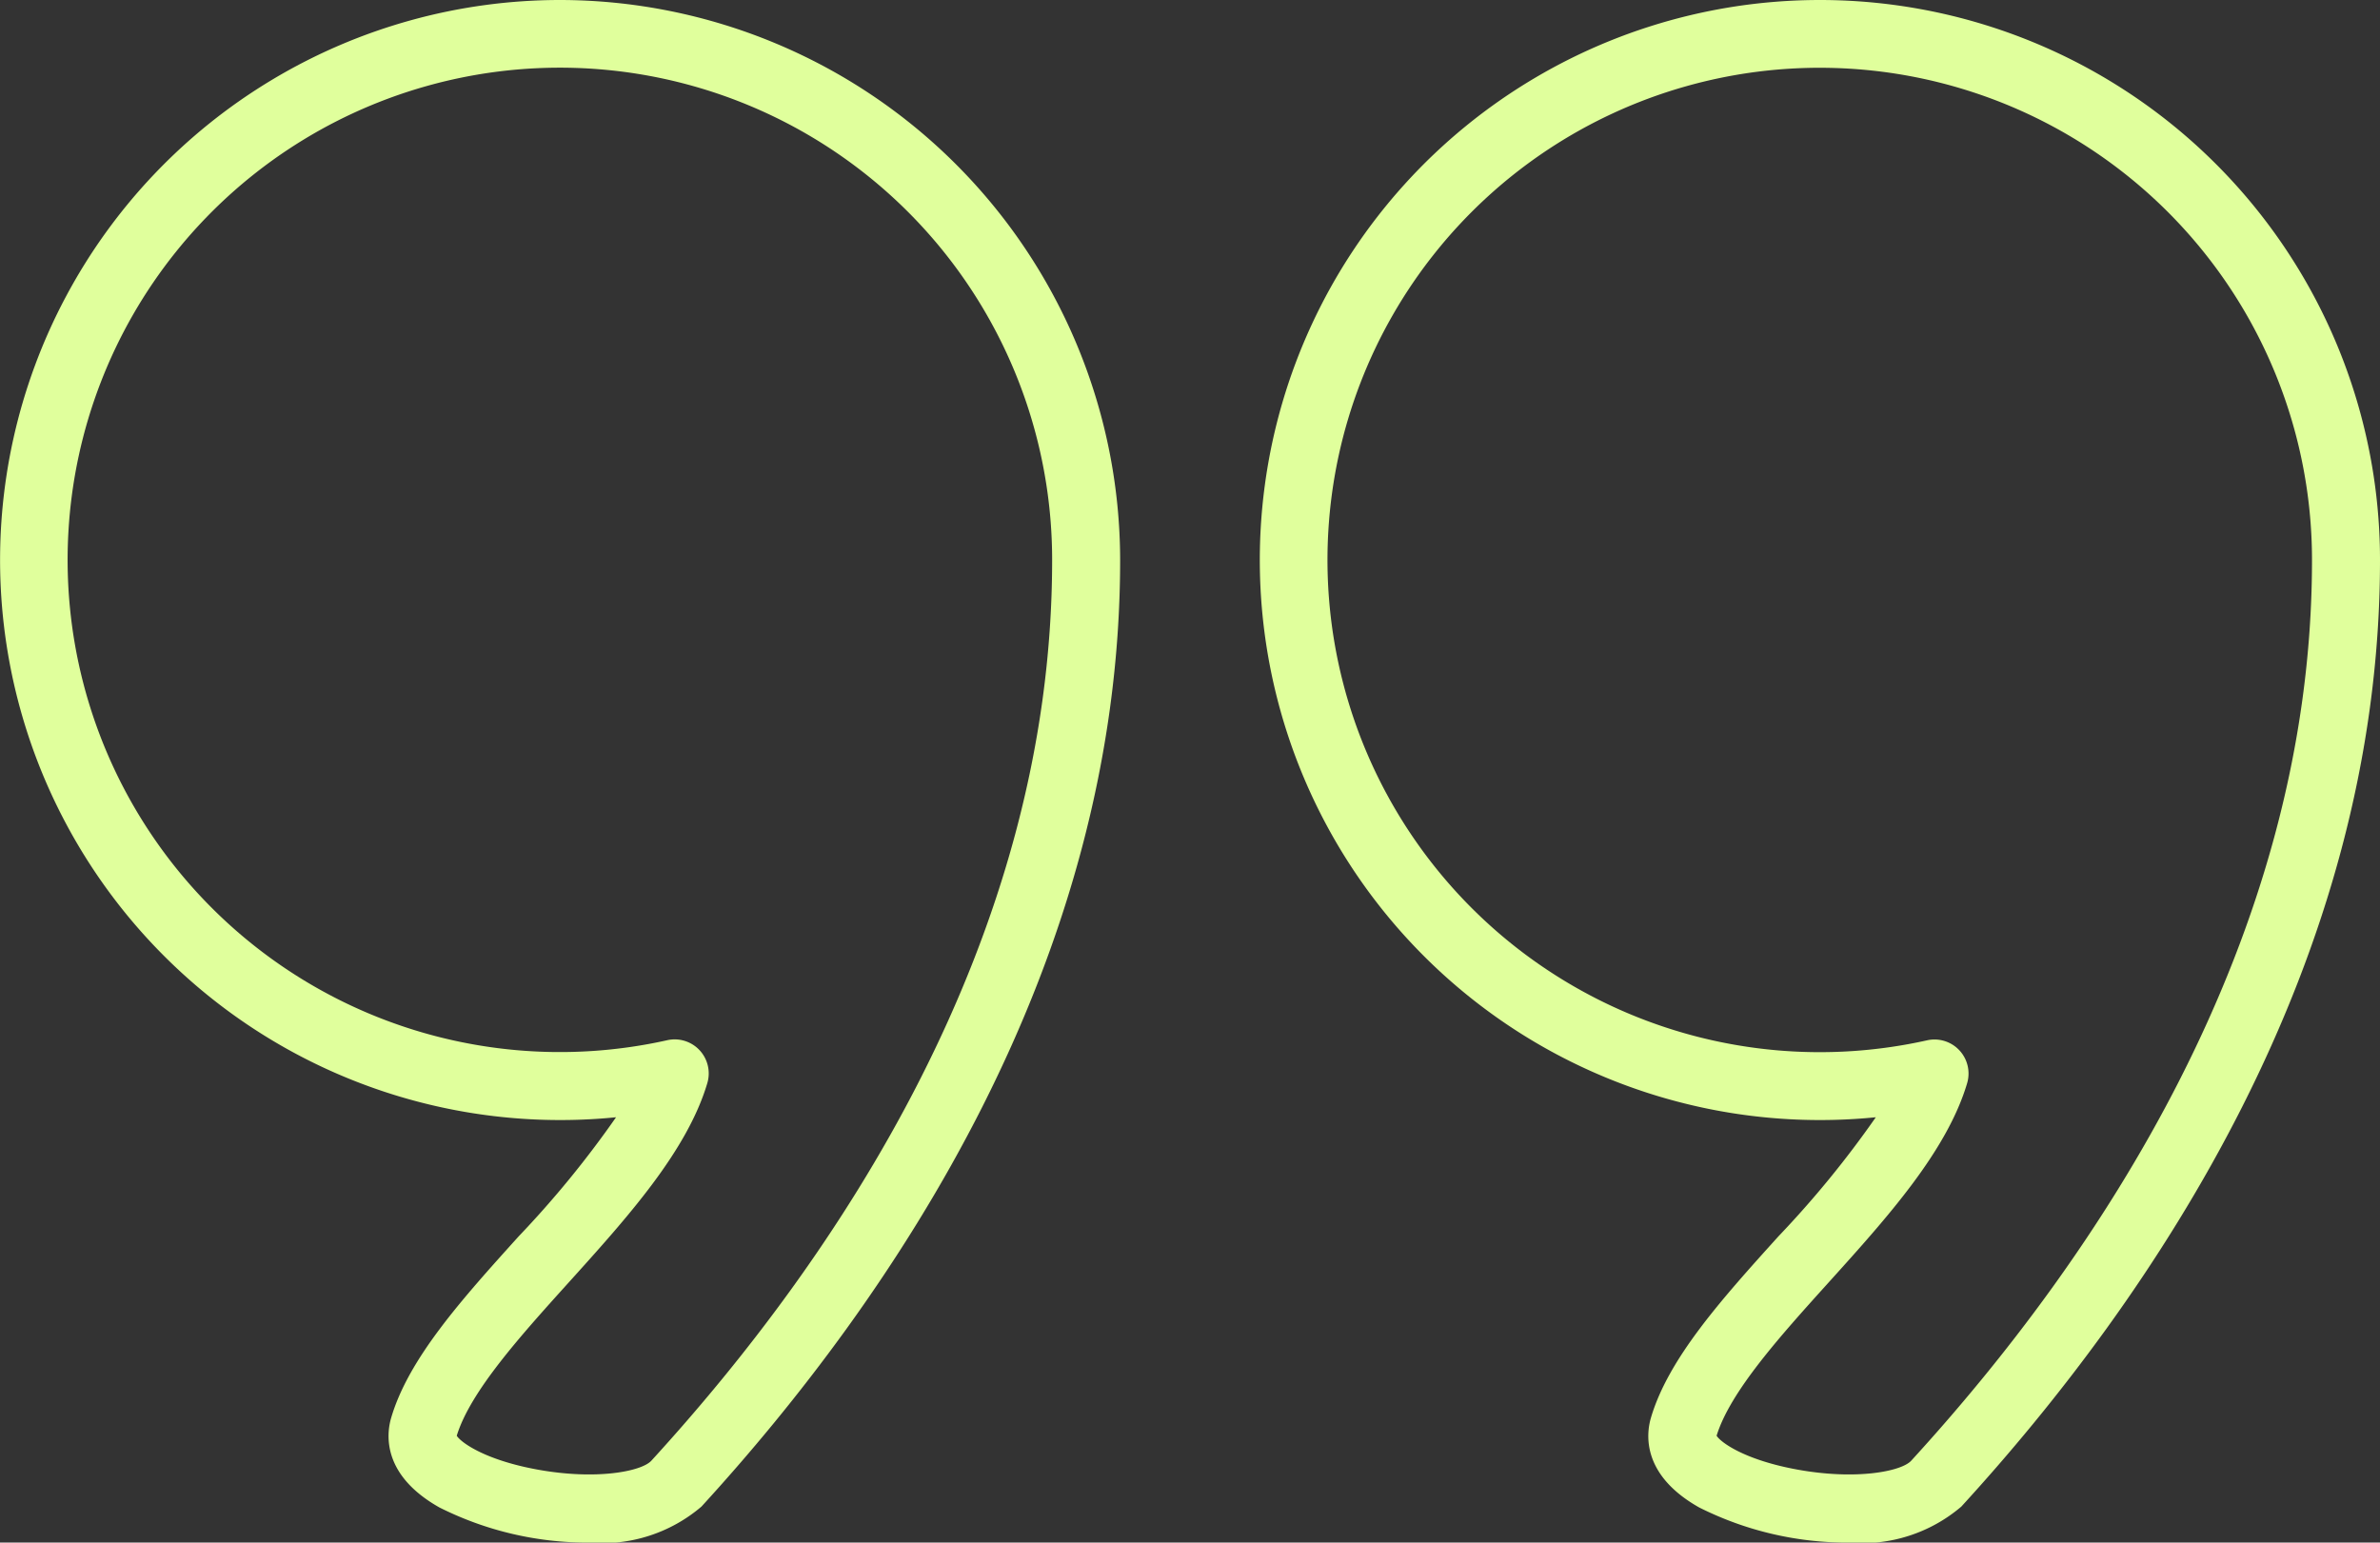
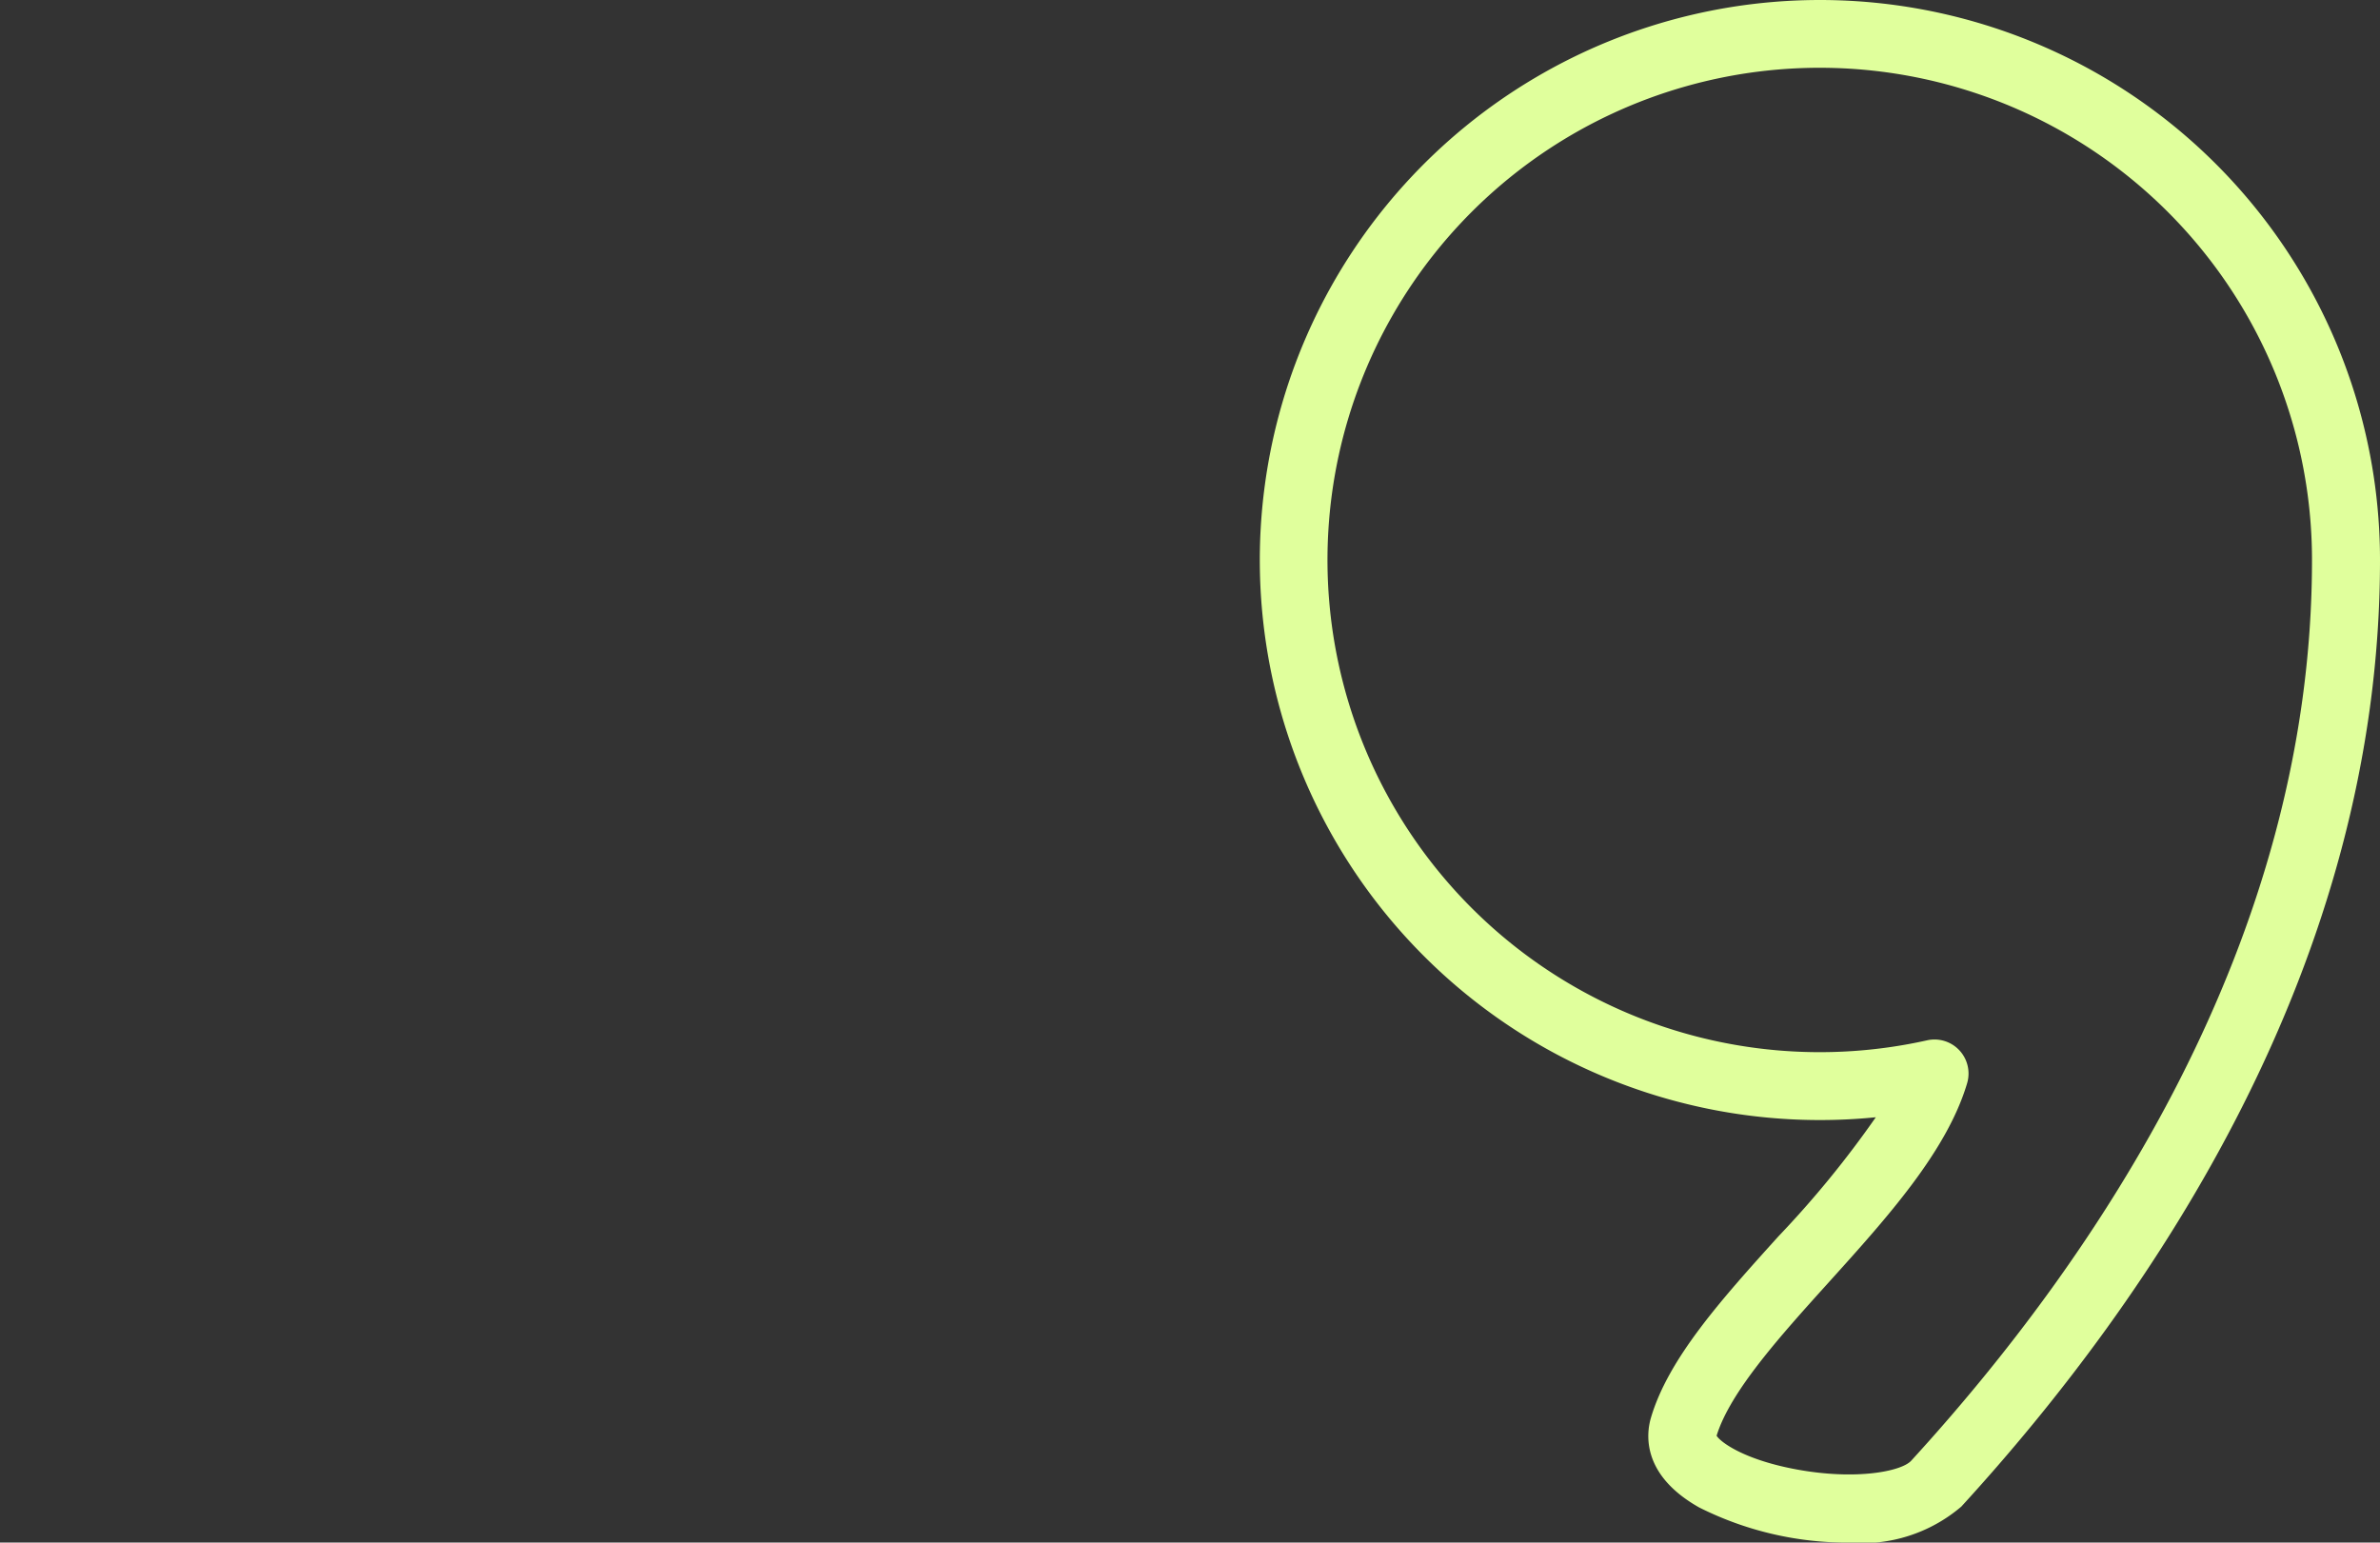
<svg xmlns="http://www.w3.org/2000/svg" width="86.902" height="56.332" viewBox="0 0 86.902 56.332">
  <rect x="0" y="0" width="86.902" height="56.332" fill="#333333" stroke="none" />
  <defs>
    <clipPath id="a">
      <rect width="86.902" height="56.332" fill="none" />
    </clipPath>
  </defs>
  <g clip-path="url(#a)">
-     <path d="M21.515,56.332a12.044,12.044,0,0,1-5.471-1.283c-2.109-1.189-1.934-2.686-1.761-3.274.64-2.175,2.588-4.334,4.651-6.621A36.687,36.687,0,0,0,22.494,40.8,20.451,20.451,0,1,1,20.452,0h0A20.475,20.475,0,0,1,40.9,20.452c0,14.76-8.313,26.943-15.287,34.565a5.586,5.586,0,0,1-4.1,1.316m-4.834-3.9c.153.242,1.024.883,2.946,1.233,2.159.393,3.8.065,4.157-.323,6.677-7.3,14.635-18.925,14.635-32.887A17.974,17.974,0,1,0,24.366,37.986a1.243,1.243,0,0,1,1.461,1.566c-.738,2.49-2.929,4.918-5.049,7.267-1.768,1.96-3.6,3.986-4.1,5.609" fill="#e0ff9c" />
    <path d="M229.132,56.332a12.043,12.043,0,0,1-5.471-1.283c-2.109-1.189-1.934-2.686-1.761-3.274.64-2.175,2.588-4.335,4.651-6.621a36.7,36.7,0,0,0,3.56-4.354,20.451,20.451,0,1,1,18.41-20.348c0,14.76-8.313,26.943-15.287,34.565a5.587,5.587,0,0,1-4.1,1.316m-4.834-3.9c.153.242,1.024.883,2.946,1.233,2.159.393,3.8.065,4.157-.323,6.677-7.3,14.635-18.925,14.635-32.887a17.974,17.974,0,1,0-14.053,17.534,1.243,1.243,0,0,1,1.461,1.566c-.738,2.489-2.929,4.918-5.049,7.267-1.768,1.96-3.6,3.986-4.1,5.61" transform="translate(-161.619)" fill="#e0ff9c" />
  </g>
</svg>